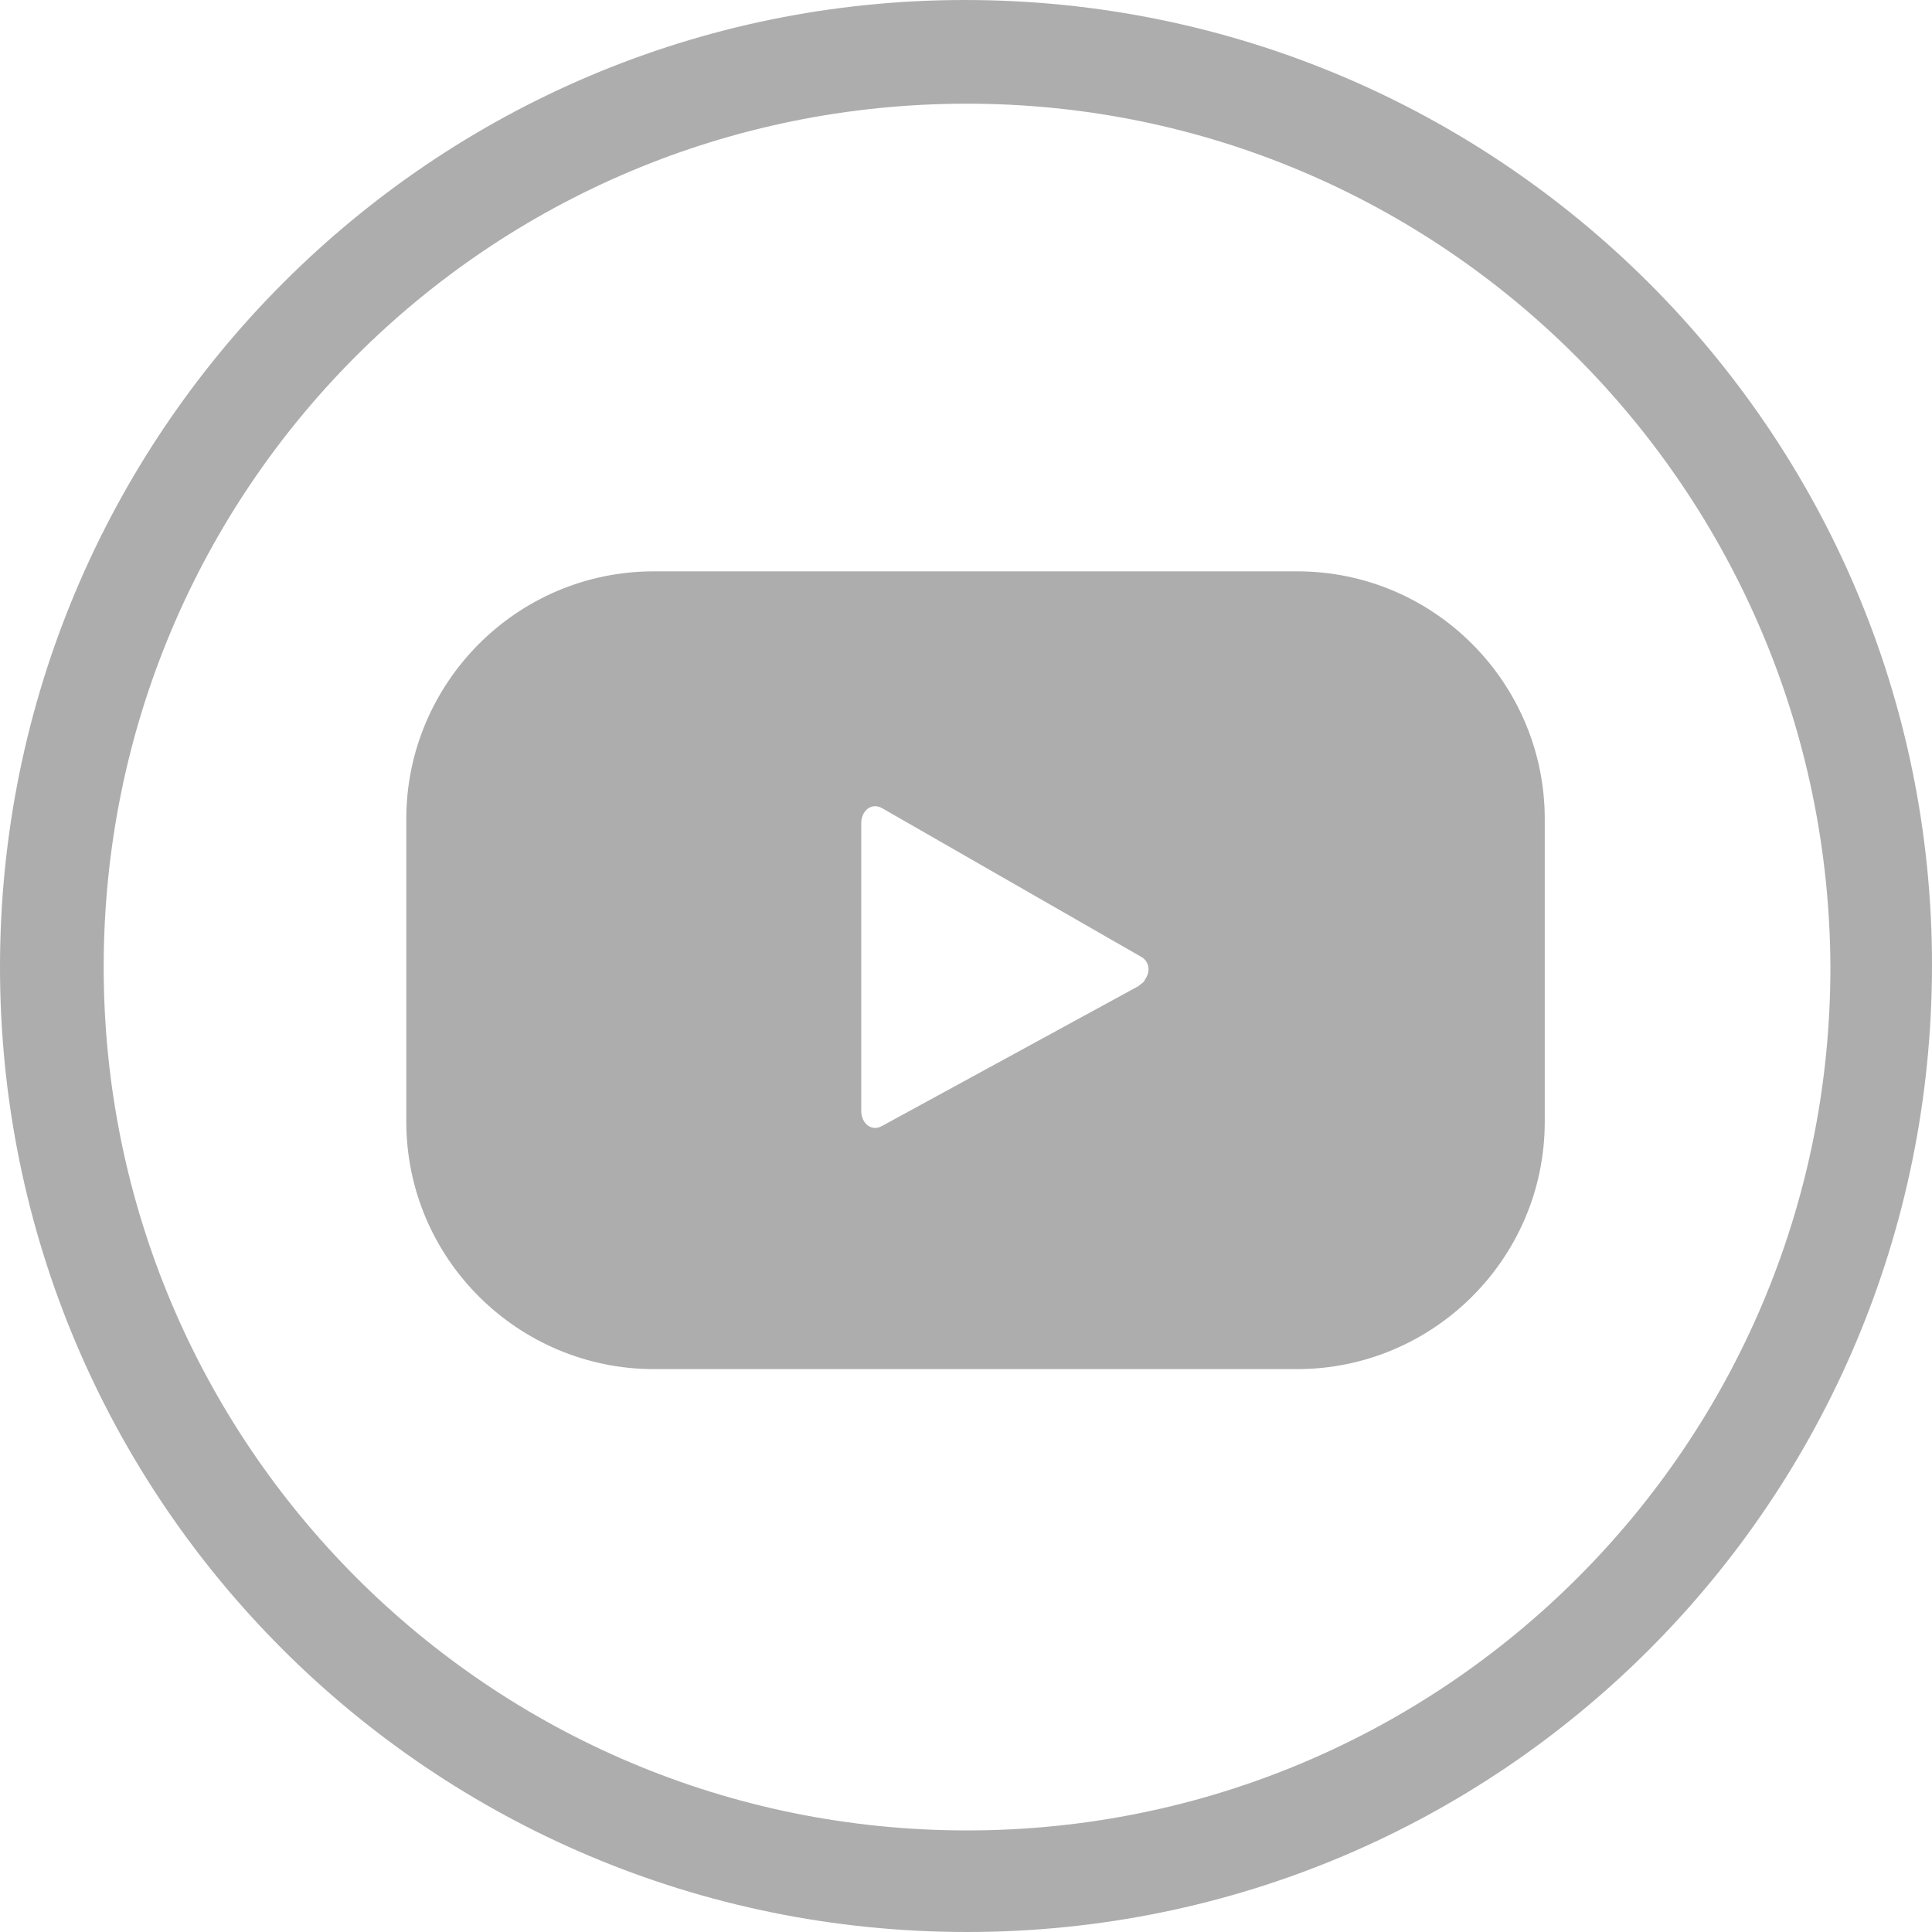
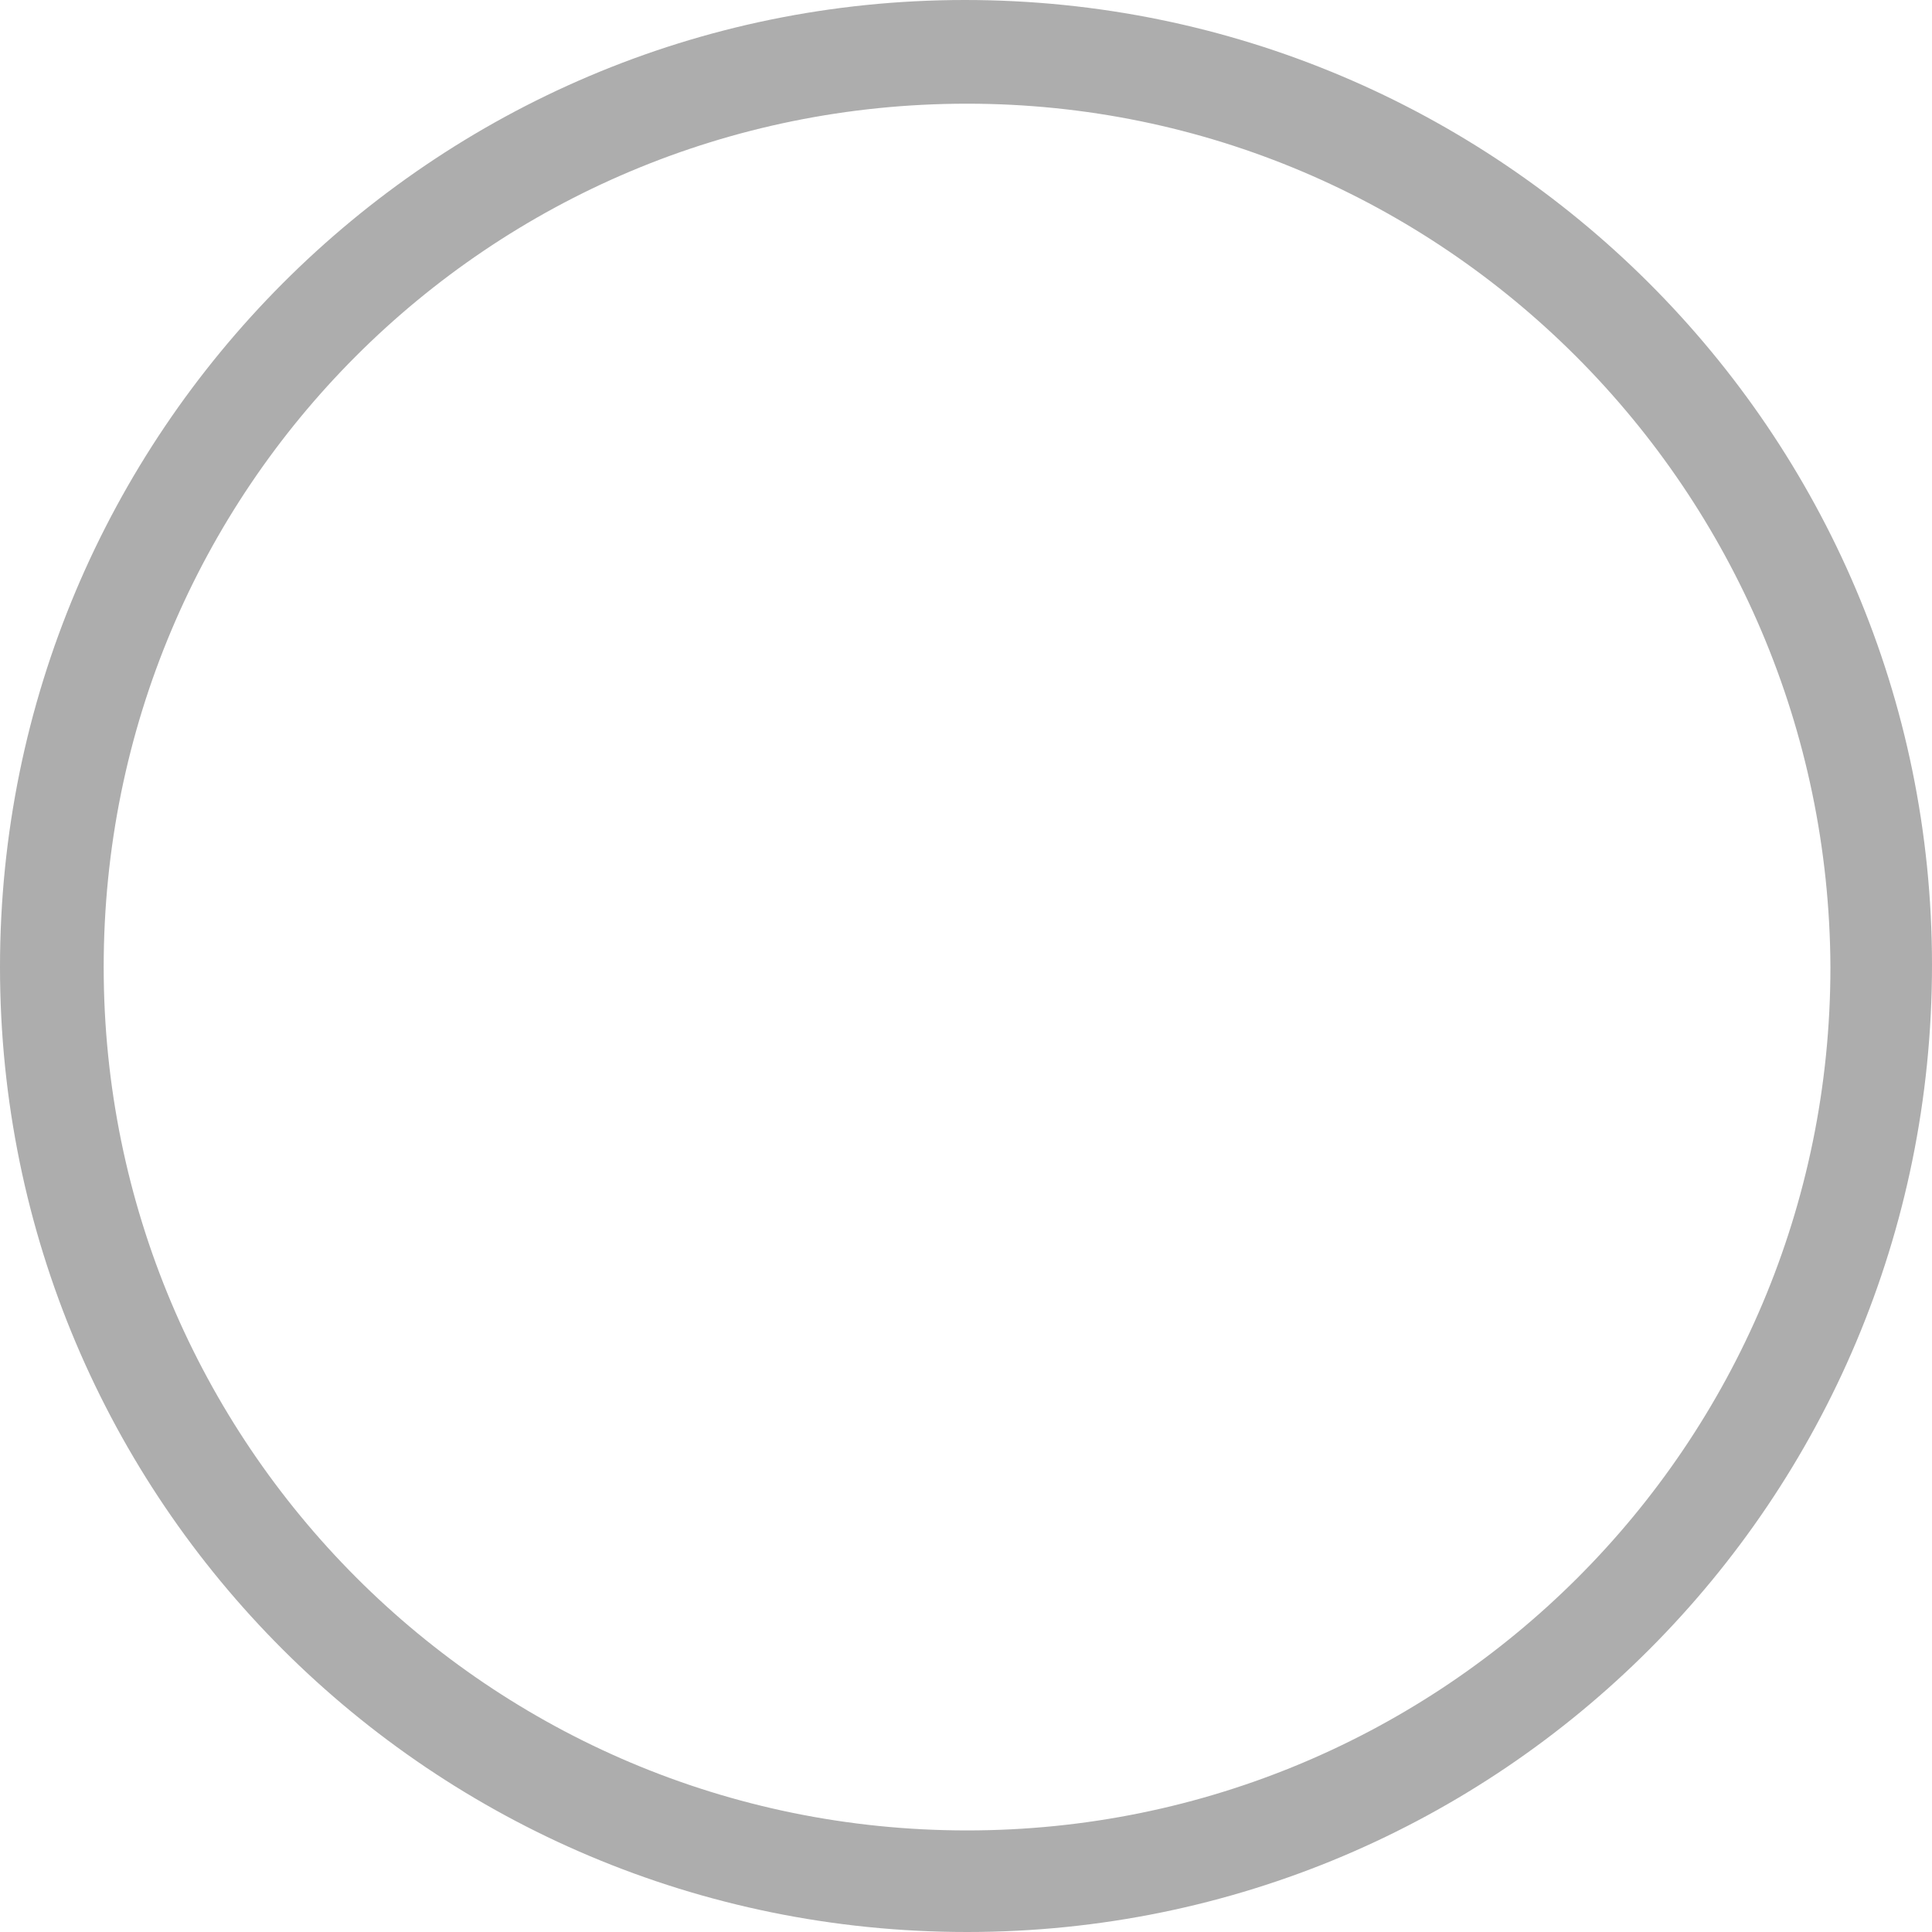
<svg xmlns="http://www.w3.org/2000/svg" version="1.1" id="Capa_1" x="0px" y="0px" viewBox="0 0 91.3 91.3" style="enable-background:new 0 0 91.3 91.3;" xml:space="preserve">
  <style type="text/css">
	.st0{fill:#ADADAD;}
</style>
  <title>Recurso 4</title>
  <g>
    <g id="Design">
      <path class="st0" d="M45.7,91.3C20.4,91.3,0,70.9,0,45.7S20.4,0,45.6,0s45.7,20.4,45.7,45.6c0,0,0,0,0,0    C91.3,70.9,70.9,91.3,45.7,91.3z M45.7,4.9C23.1,4.9,4.9,23.1,4.9,45.7c0,22.5,18.2,40.8,40.8,40.8c22.5,0,40.8-18.2,40.8-40.8    c0,0,0,0,0,0C86.4,23.2,68.2,4.9,45.7,4.9z" />
-       <path class="st0" d="M73,38.7C73,32.3,67.8,27,61.3,27c0,0,0,0,0,0H30.9c-6.5,0-11.7,5.3-11.7,11.7l0,0V53    c0,6.5,5.3,11.7,11.7,11.7h30.4C67.7,64.7,73,59.5,73,53c0,0,0,0,0,0V38.7z M53.8,46.6l-12.1,6.6c-0.5,0.3-1-0.1-1-0.7V38.9    c0-0.6,0.5-1,1-0.7l12.2,7c0.4,0.2,0.5,0.7,0.2,1.1C54.1,46.4,53.9,46.5,53.8,46.6z" />
    </g>
  </g>
</svg>